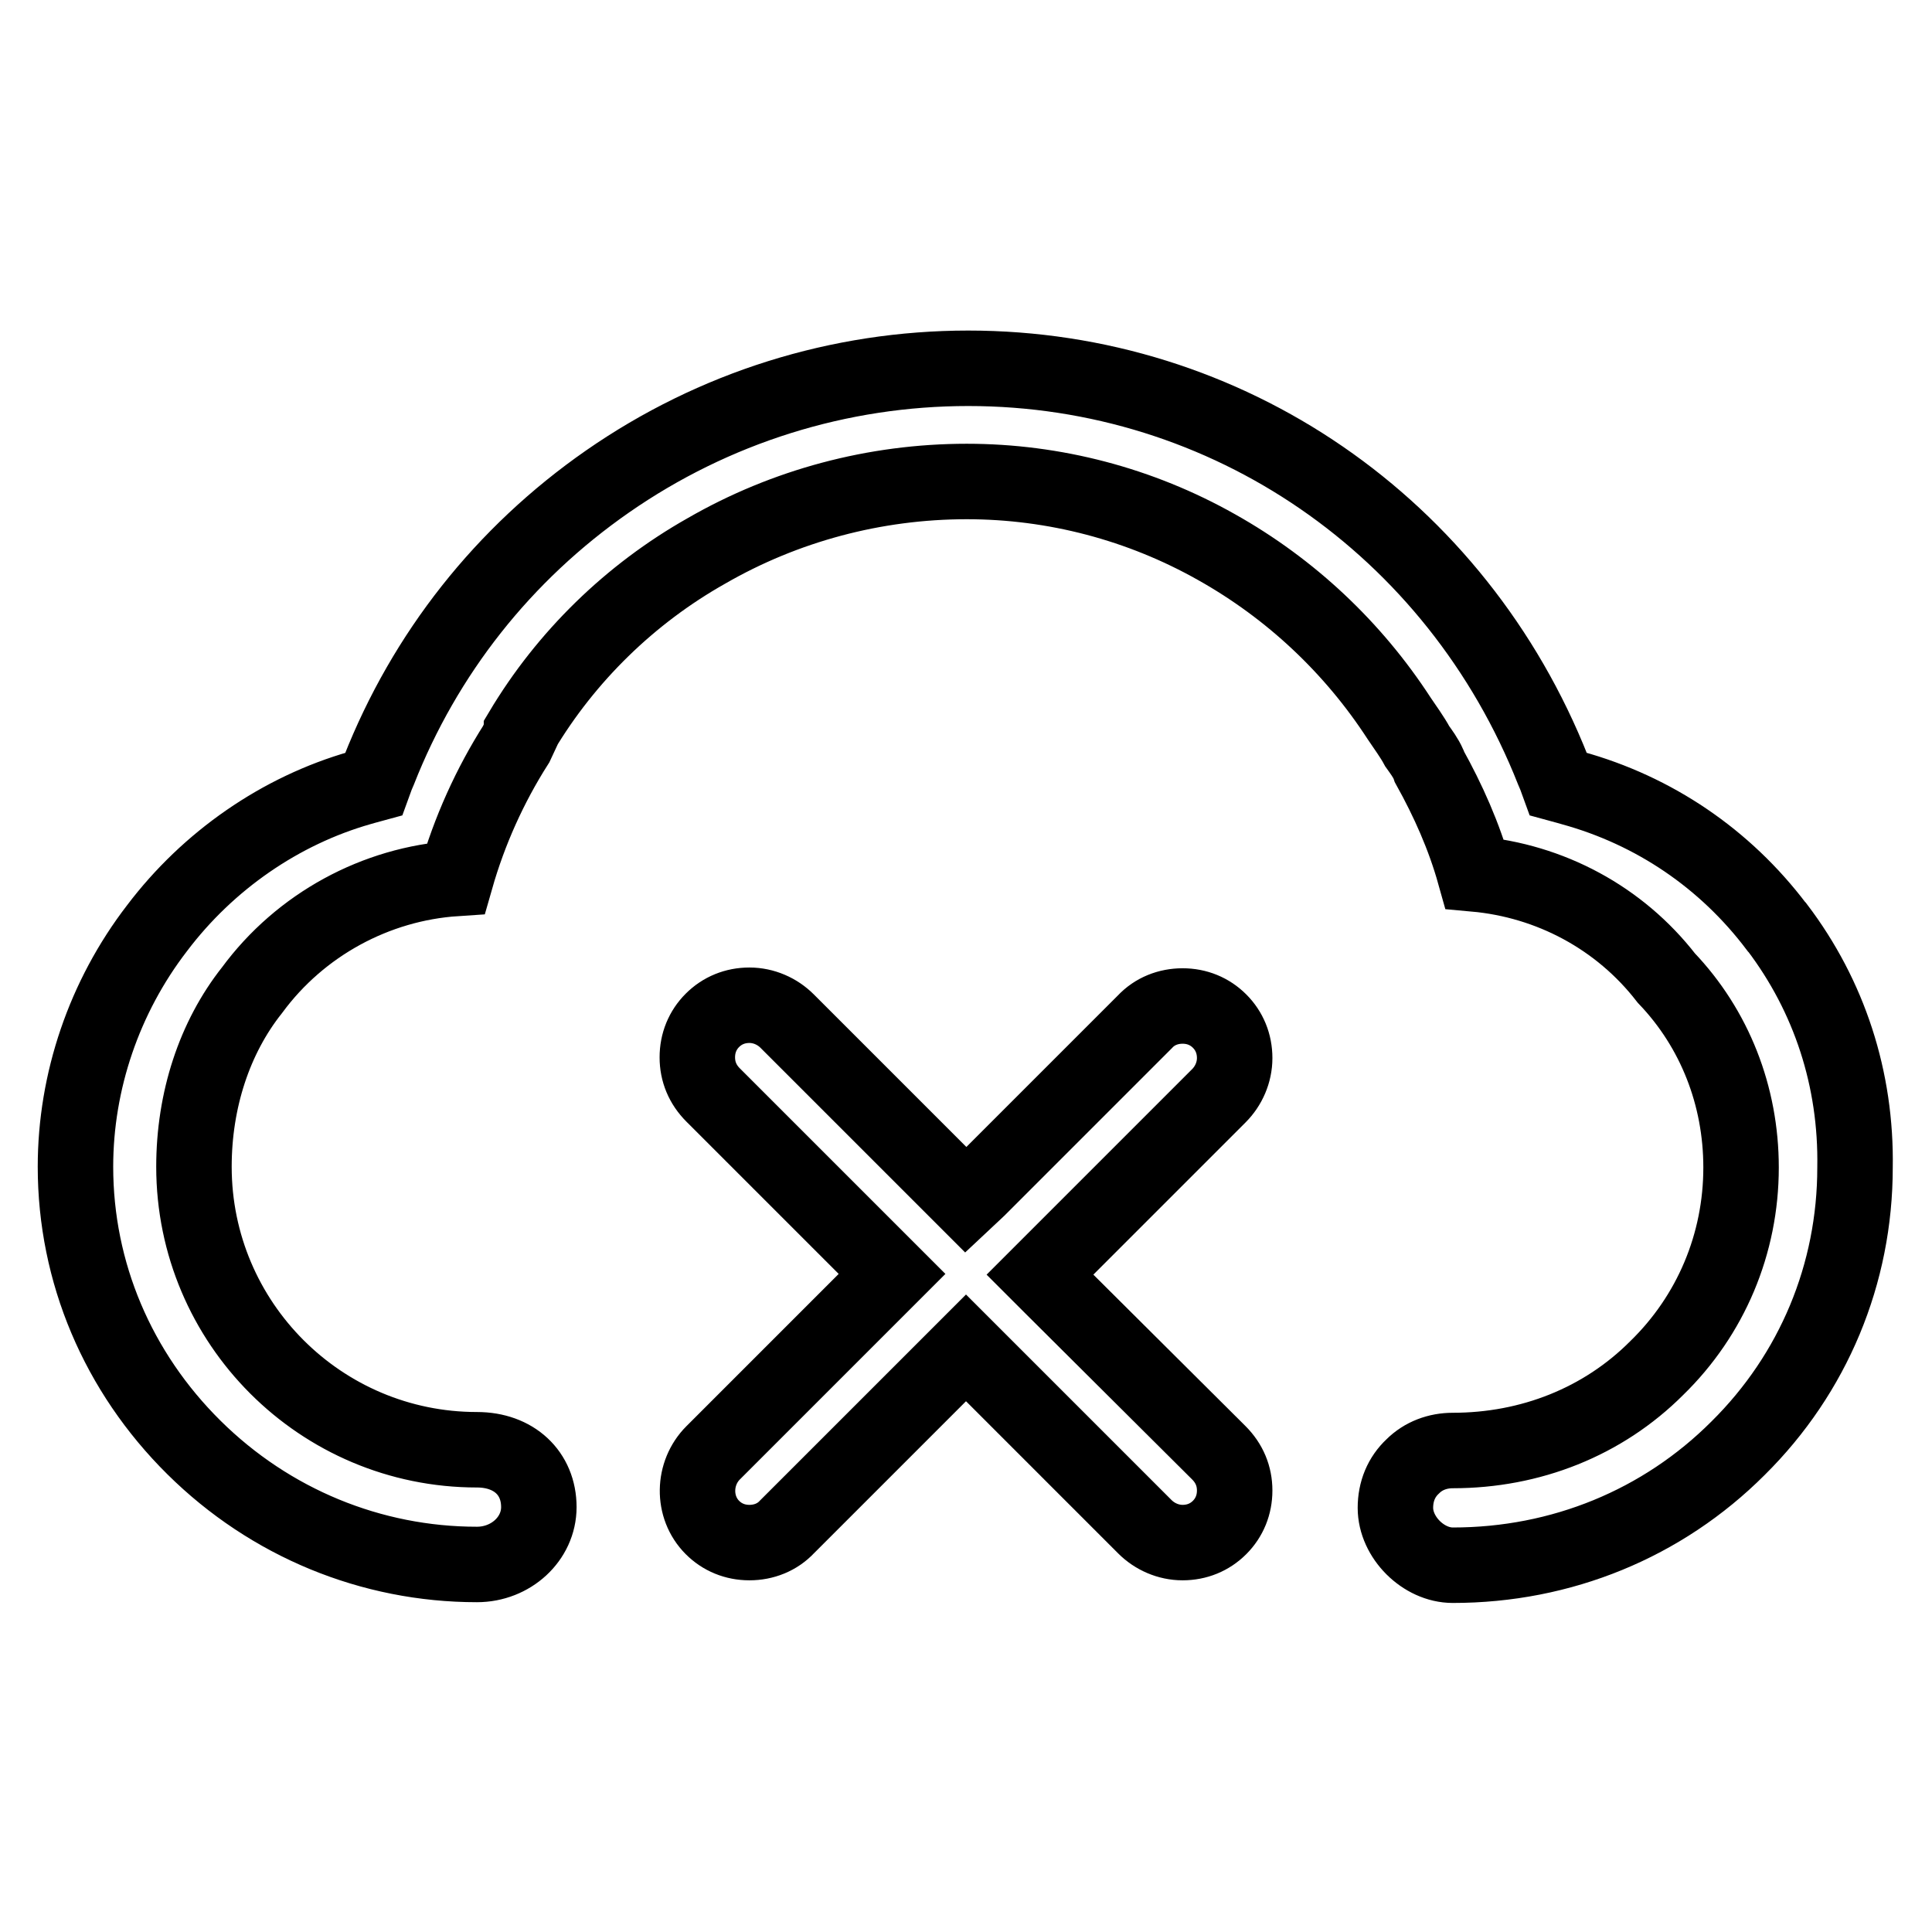
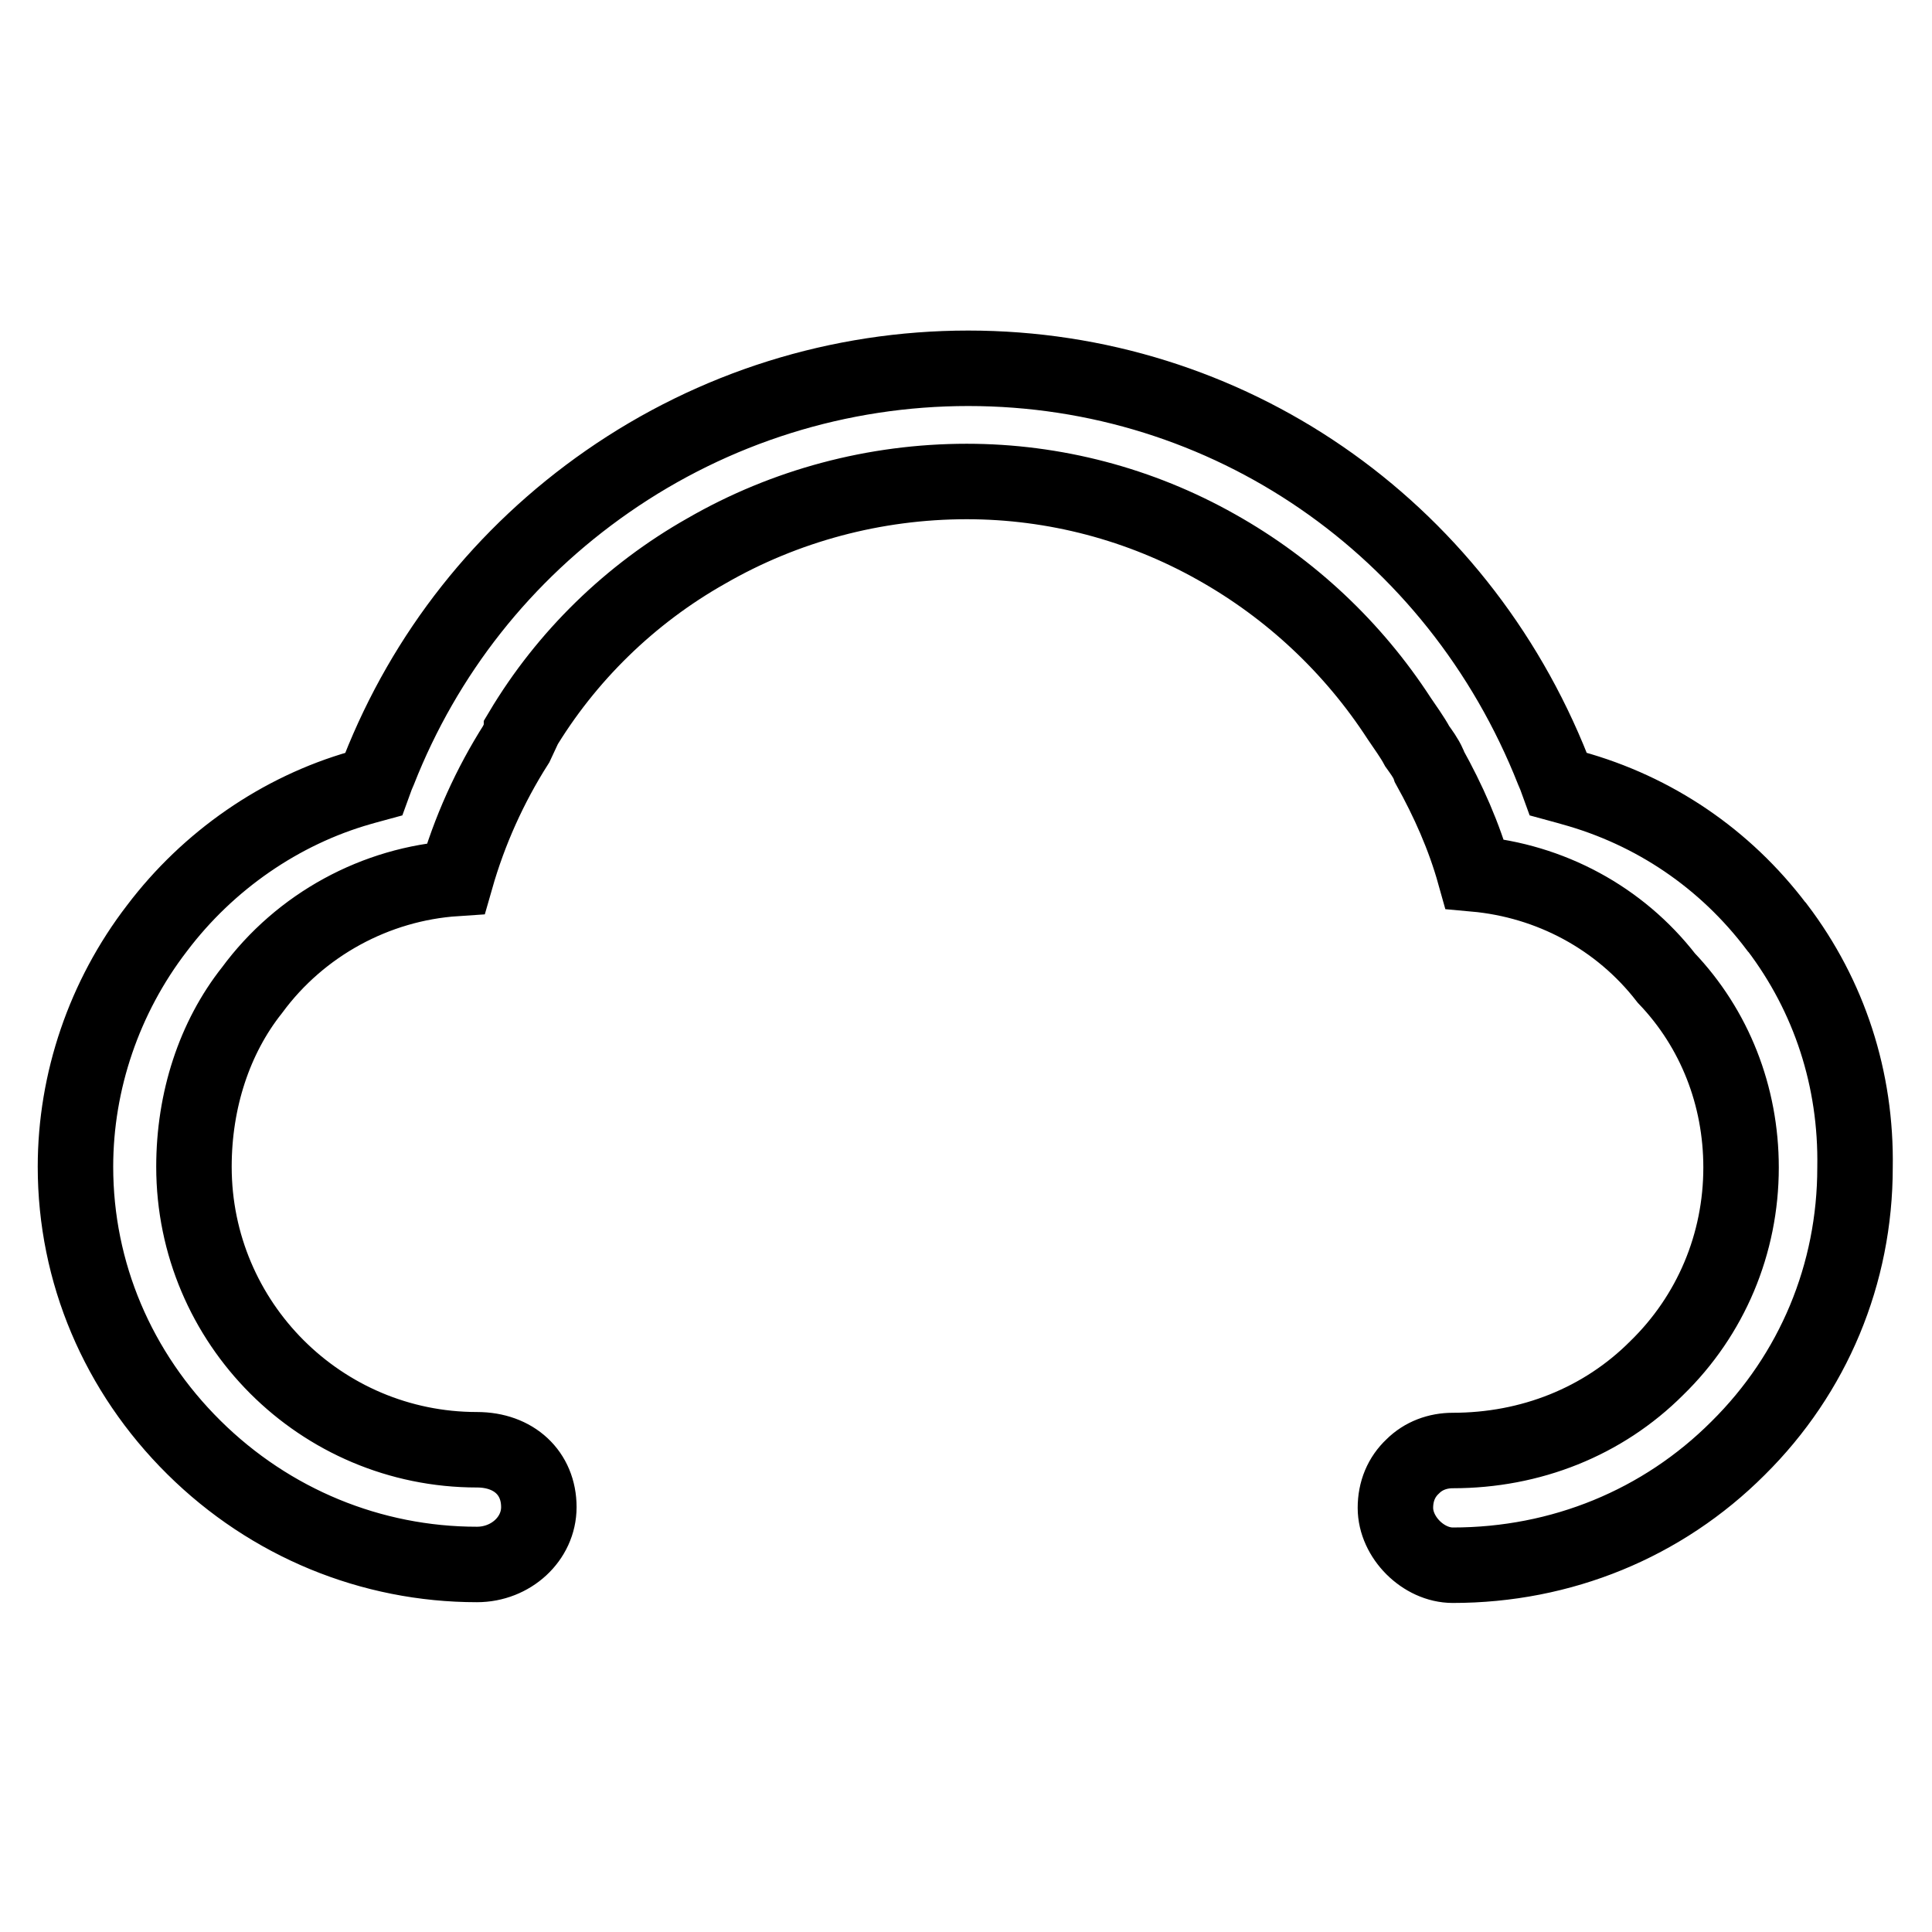
<svg xmlns="http://www.w3.org/2000/svg" version="1.1" x="0px" y="0px" viewBox="0 0 256 256" enable-background="new 0 0 256 256" xml:space="preserve">
  <g>
    <g>
      <path stroke-width="10" fill-opacity="0" stroke="#000000" d="M235.5,122.9l-0.1-0.1c-6.8-9-16.2-15.4-27.1-18.4l-0.7-0.2l-1.1-0.3l-0.4-1.1l-0.3-0.7c-12.8-32.4-43.2-53.3-77.5-53.3c-17.1,0-33.7,5.2-47.8,15c-13.8,9.6-24.2,22.8-30.3,38.3l-0.3,0.7l-0.4,1.1l-1.1,0.3l-0.7,0.2c-10.5,3-20.1,9.6-26.9,18.6c-7,9.1-10.8,20.3-10.8,31.6c0,14,5.6,27.2,15.7,37.2c10.1,10,23.5,15.5,37.5,15.5c4.5,0,8.2-3.4,8.2-7.6c0-4.5-3.3-7.6-8.2-7.6c-20.7,0-37.5-16.8-37.5-37.5c0-8.8,2.7-17.1,7.7-23.4c6.4-8.7,16.4-14.1,27-14.8c1.8-6.3,4.5-12.3,8-17.8l0.7-1.5l0-0.1l0-0.1l0,0c5.9-9.9,14.4-18.2,24.5-23.9c10.4-6,22.3-9.2,34.5-9.2c11.6,0,23,3,33.1,8.7c9.8,5.5,18.1,13.3,24.2,22.7c0.8,1.2,1.7,2.4,2.4,3.7c0.5,0.7,1.1,1.5,1.5,2.4l0.1,0.3l0,0c2.5,4.5,4.6,9.2,6,14.2c10,0.9,19.2,5.8,25.4,13.8c6.4,6.7,9.9,15.6,9.9,25.1c0,10.1-4,19.6-11.2,26.6c-7.1,7.1-16.7,10.9-27,10.9c-2,0-3.9,0.7-5.3,2.1c-1.5,1.4-2.3,3.3-2.3,5.5c0,3.9,3.7,7.6,7.6,7.6c14.4,0,27.8-5.5,37.8-15.5c10-9.9,15.5-23.1,15.5-37.2C246,143,242.4,132,235.5,122.9z" />
-       <path stroke-width="10" fill-opacity="0" stroke="#000000" d="M139.4,170.5l-1.6-1.6l1.6-1.6l22.1-22.1c1.3-1.3,2.1-3.1,2.1-5c0-1.9-0.7-3.6-2-4.9c-1.3-1.3-3-2-4.9-2c-1.9,0-3.7,0.7-5,2.1l-22.1,22.1L128,159l-1.6-1.6l-22.1-22.1c-1.3-1.3-3.1-2.1-5-2.1c-1.9,0-3.6,0.7-4.9,2c-1.3,1.3-2,3-2,4.9c0,1.9,0.7,3.6,2.1,5l22.1,22.1l1.6,1.6l-1.6,1.6l-22.1,22.1c-2.7,2.7-2.8,7.2-0.1,9.9c1.3,1.3,3,2,4.9,2c1.9,0,3.7-0.7,5-2.1l22.1-22.1l1.6-1.6l1.6,1.6l22.1,22.1c1.3,1.3,3.1,2.1,5,2.1c1.9,0,3.6-0.7,4.9-2c1.3-1.3,2-3,2-4.9c0-1.9-0.7-3.6-2.1-5L139.4,170.5z" />
    </g>
  </g>
</svg>